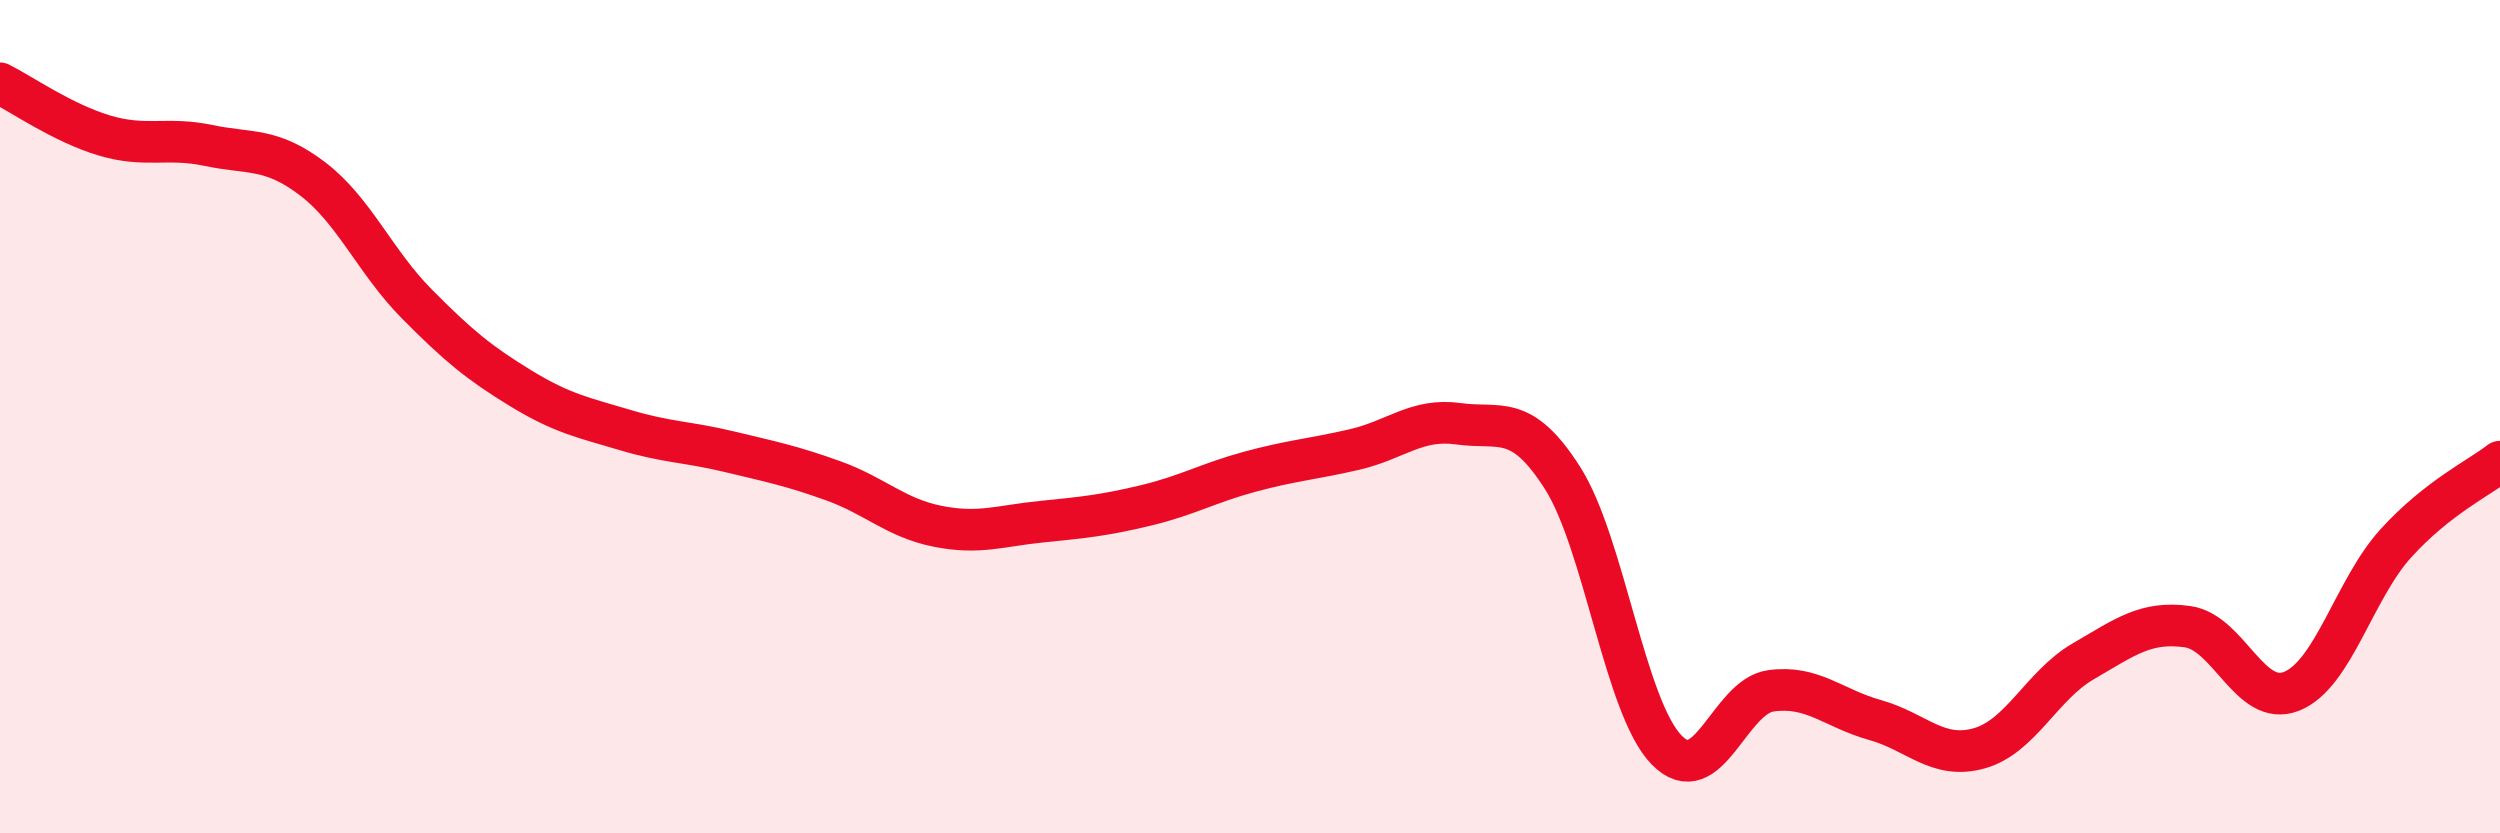
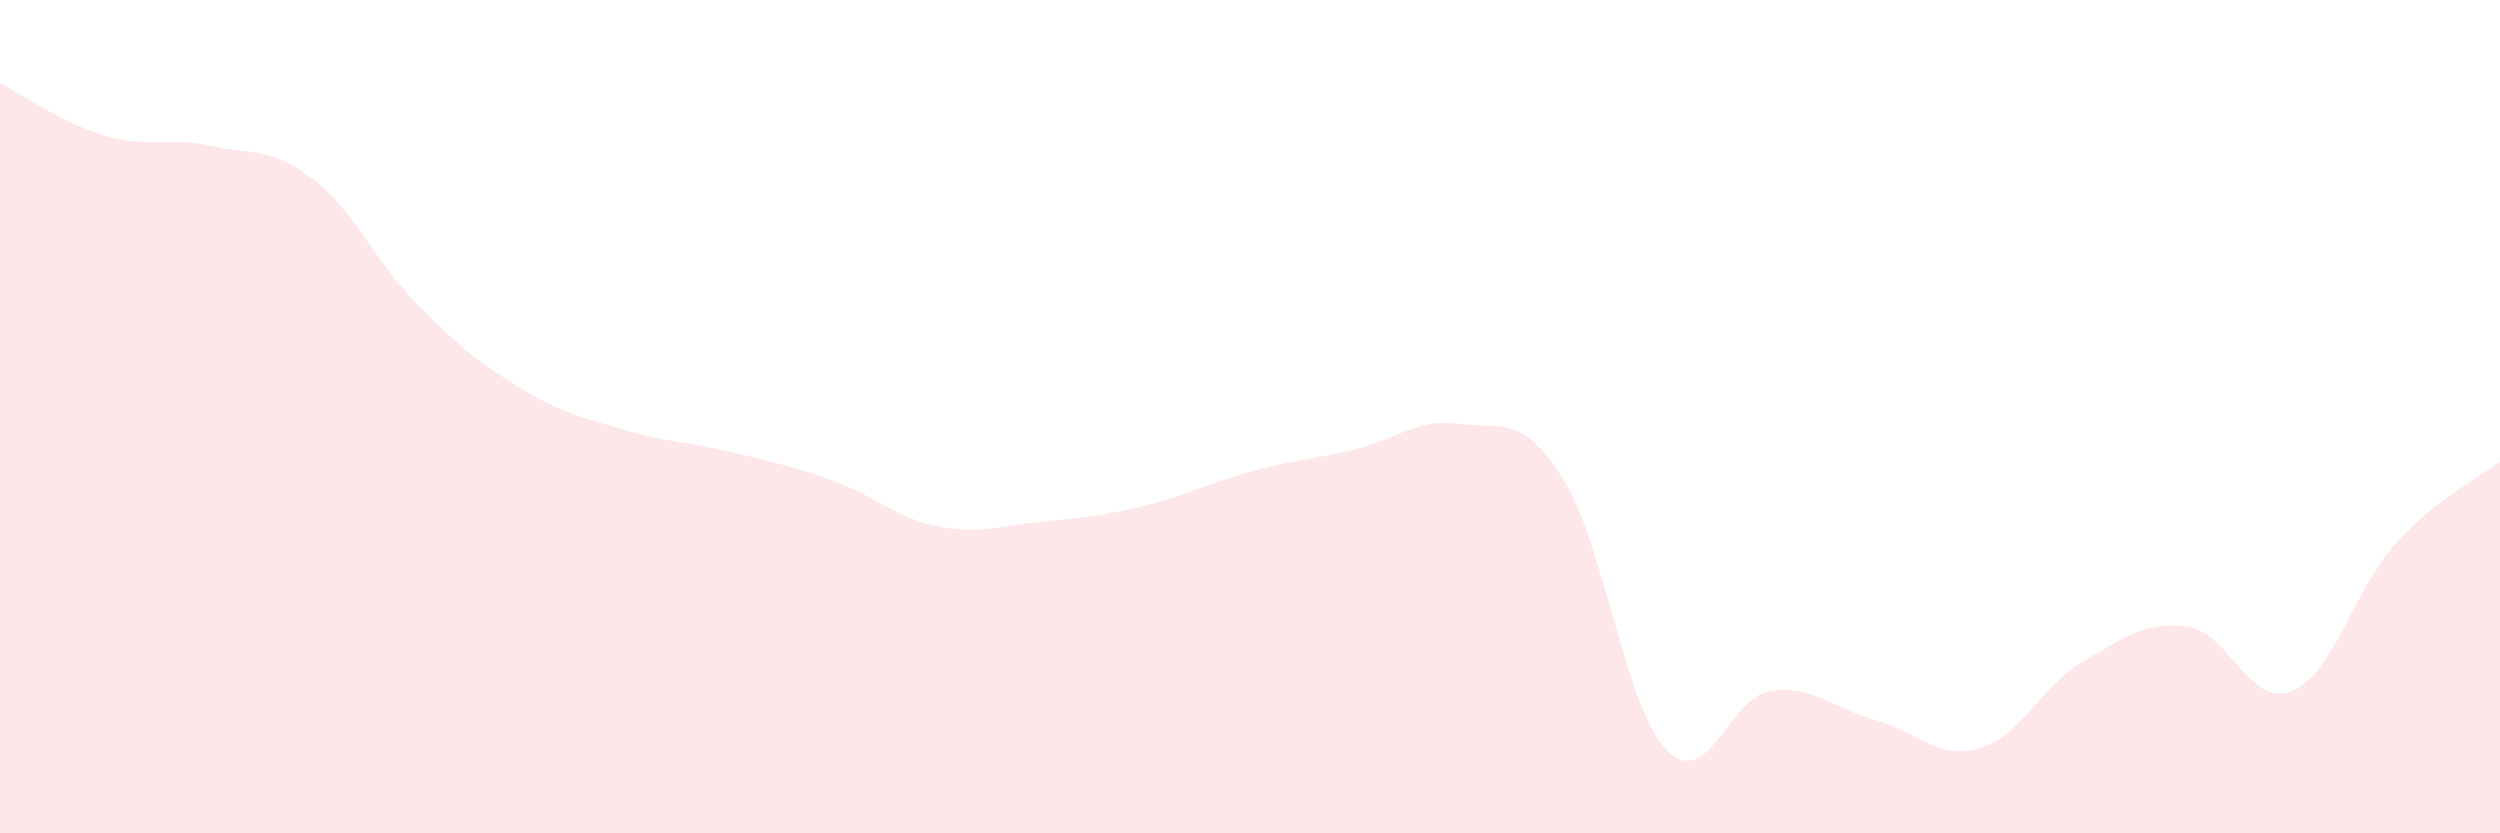
<svg xmlns="http://www.w3.org/2000/svg" width="60" height="20" viewBox="0 0 60 20">
  <path d="M 0,2 C 0.5,2.25 1.5,2.95 2.5,3.25 C 3.5,3.55 4,3.28 5,3.49 C 6,3.7 6.5,3.53 7.5,4.29 C 8.5,5.05 9,6.28 10,7.29 C 11,8.3 11.5,8.71 12.5,9.32 C 13.5,9.93 14,10.02 15,10.32 C 16,10.62 16.5,10.6 17.5,10.84 C 18.5,11.08 19,11.18 20,11.54 C 21,11.9 21.5,12.43 22.5,12.63 C 23.5,12.83 24,12.62 25,12.52 C 26,12.42 26.5,12.37 27.5,12.13 C 28.5,11.89 29,11.59 30,11.32 C 31,11.05 31.5,11.02 32.5,10.79 C 33.5,10.56 34,10.03 35,10.17 C 36,10.31 36.5,9.9 37.5,11.47 C 38.5,13.04 39,16.98 40,18 C 41,19.02 41.5,16.72 42.5,16.58 C 43.5,16.44 44,17 45,17.28 C 46,17.56 46.5,18.24 47.5,17.96 C 48.5,17.68 49,16.45 50,15.87 C 51,15.29 51.5,14.9 52.5,15.04 C 53.5,15.18 54,16.99 55,16.59 C 56,16.19 56.5,14.14 57.5,13.04 C 58.5,11.94 59.5,11.47 60,11.08L60 20L0 20Z" fill="#EB0A25" opacity="0.1" stroke-linecap="round" stroke-linejoin="round" />
-   <path d="M 0,2 C 0.5,2.25 1.5,2.95 2.5,3.25 C 3.5,3.55 4,3.28 5,3.49 C 6,3.7 6.5,3.53 7.5,4.29 C 8.5,5.05 9,6.28 10,7.29 C 11,8.3 11.5,8.71 12.5,9.32 C 13.5,9.93 14,10.02 15,10.32 C 16,10.62 16.5,10.6 17.5,10.84 C 18.5,11.08 19,11.18 20,11.54 C 21,11.9 21.5,12.43 22.5,12.63 C 23.5,12.83 24,12.62 25,12.52 C 26,12.42 26.5,12.37 27.5,12.13 C 28.5,11.89 29,11.59 30,11.32 C 31,11.05 31.5,11.02 32.5,10.79 C 33.5,10.56 34,10.03 35,10.17 C 36,10.31 36.5,9.9 37.5,11.47 C 38.5,13.04 39,16.98 40,18 C 41,19.02 41.5,16.72 42.5,16.58 C 43.5,16.44 44,17 45,17.28 C 46,17.56 46.5,18.24 47.5,17.96 C 48.5,17.68 49,16.45 50,15.87 C 51,15.29 51.5,14.9 52.5,15.04 C 53.5,15.18 54,16.99 55,16.59 C 56,16.19 56.5,14.14 57.5,13.04 C 58.5,11.94 59.5,11.47 60,11.08" stroke="#EB0A25" stroke-width="1" fill="none" stroke-linecap="round" stroke-linejoin="round" />
</svg>